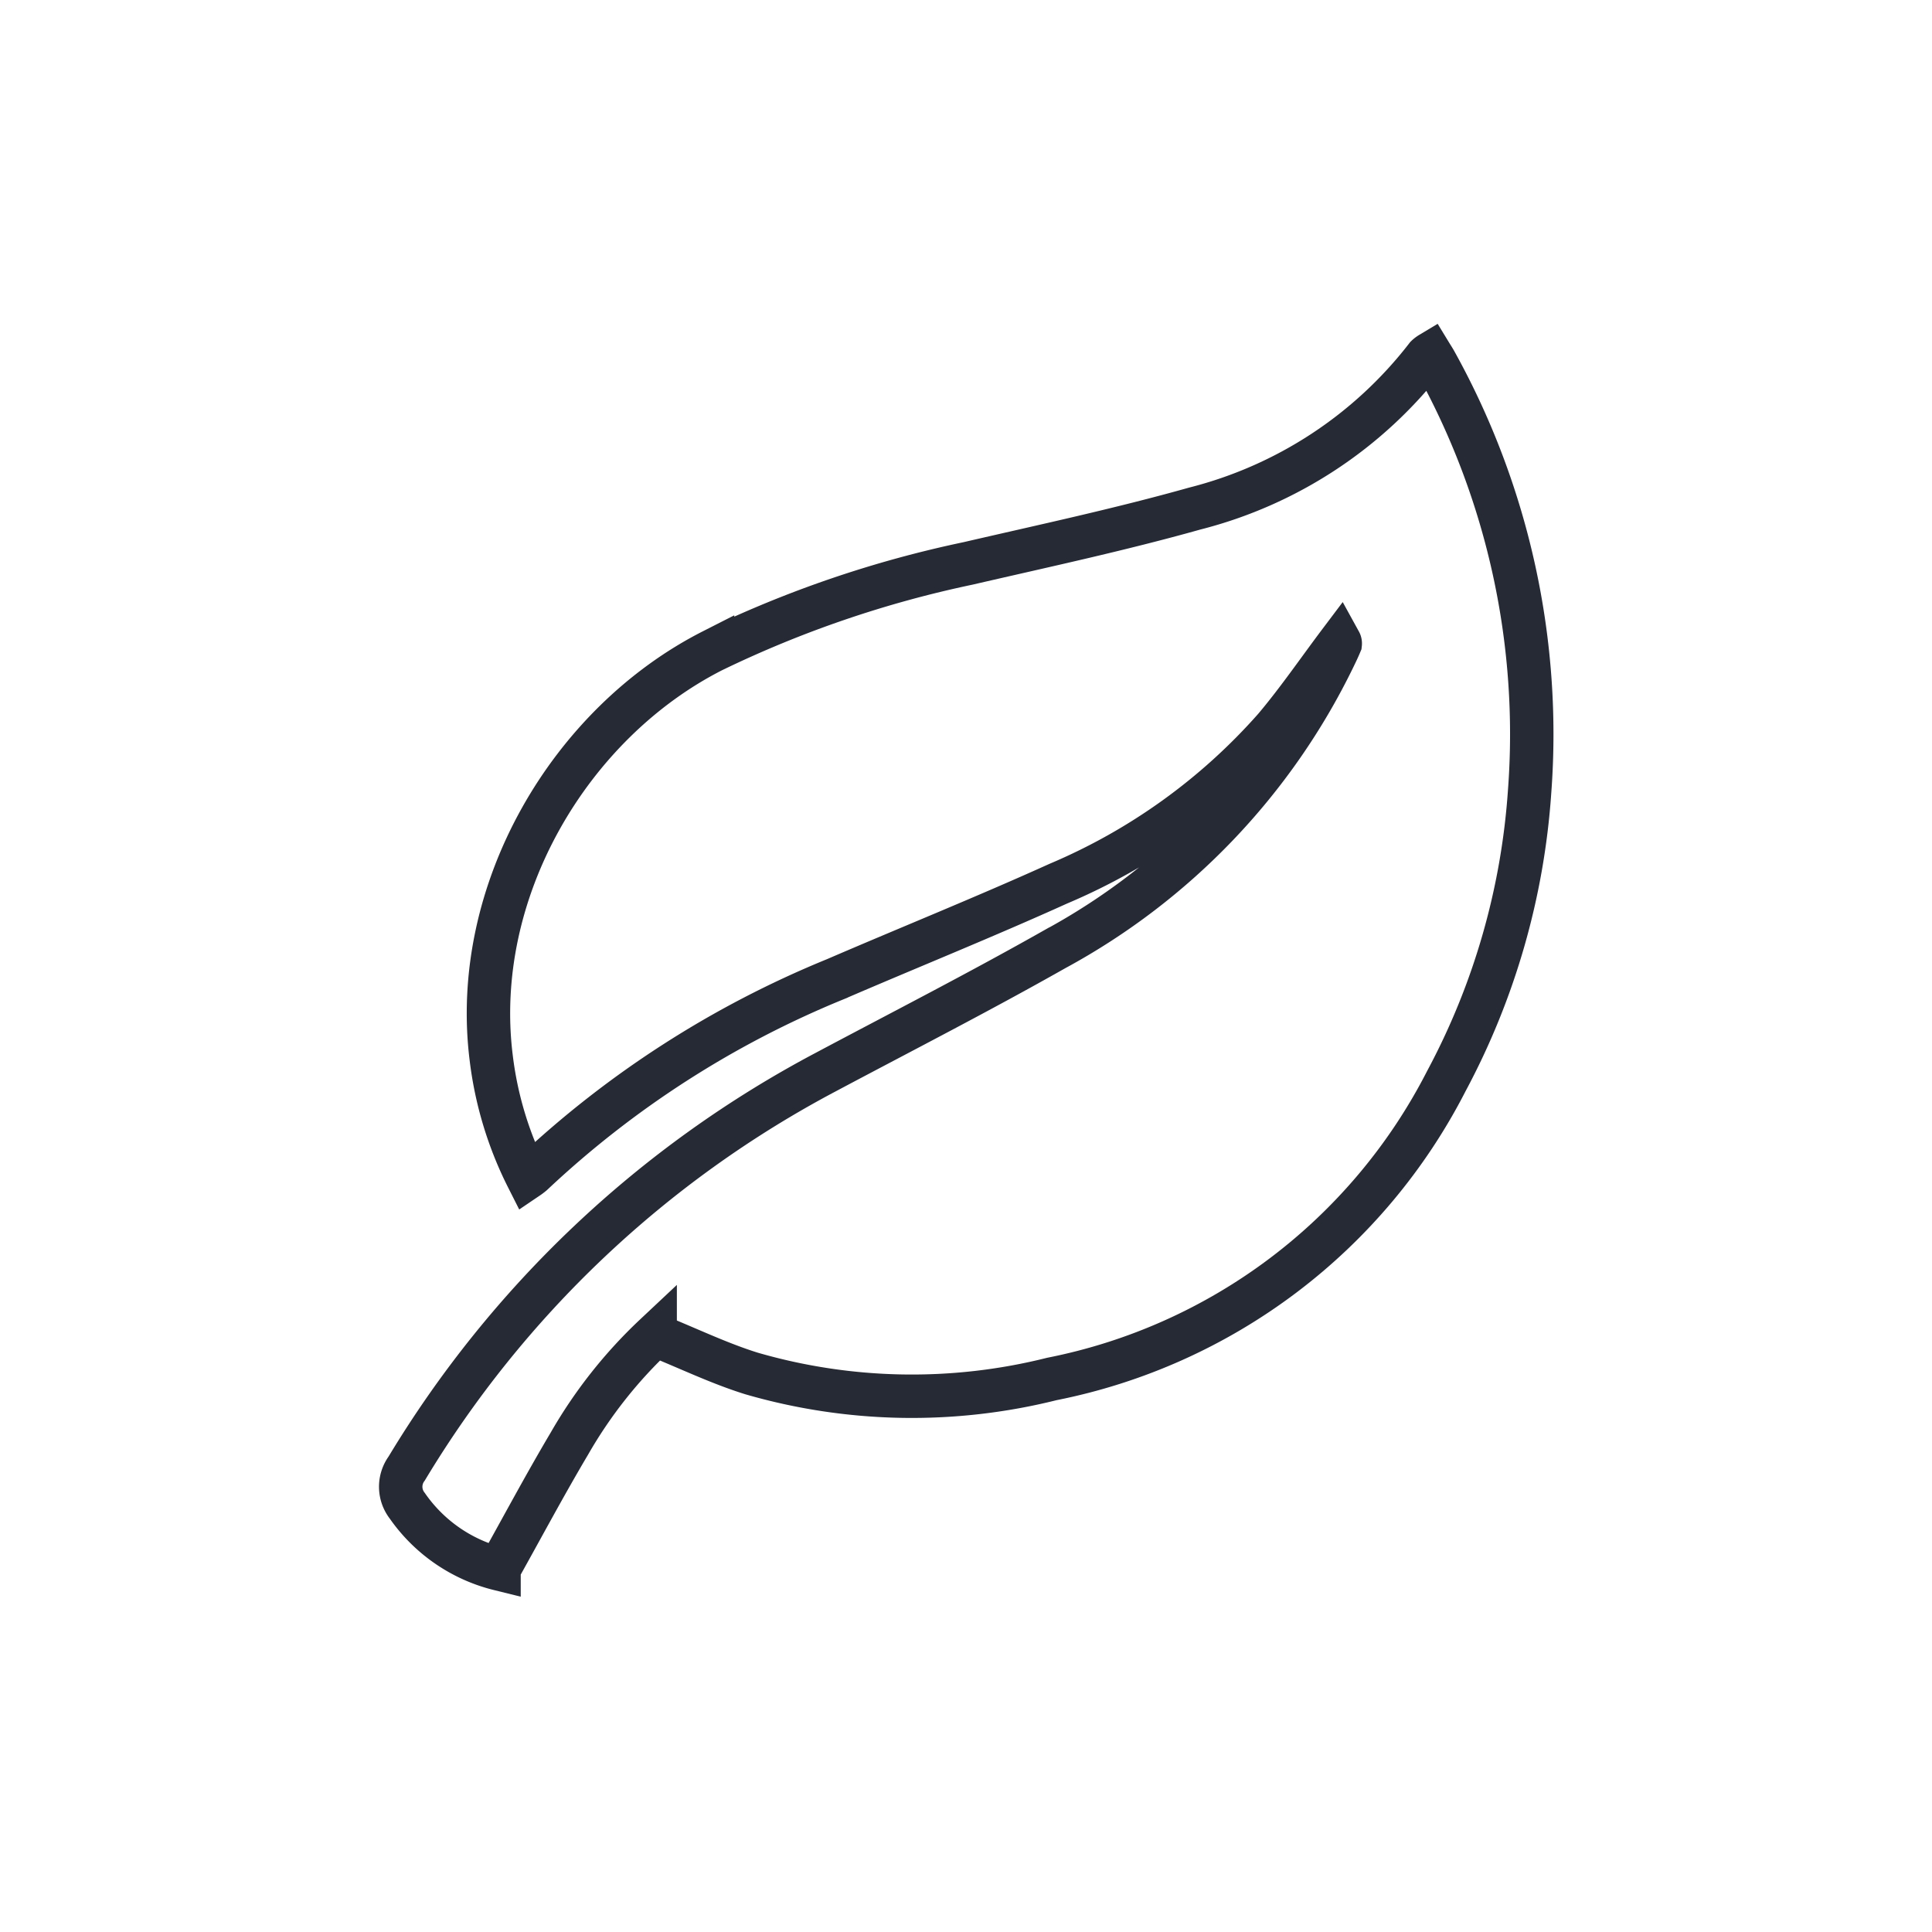
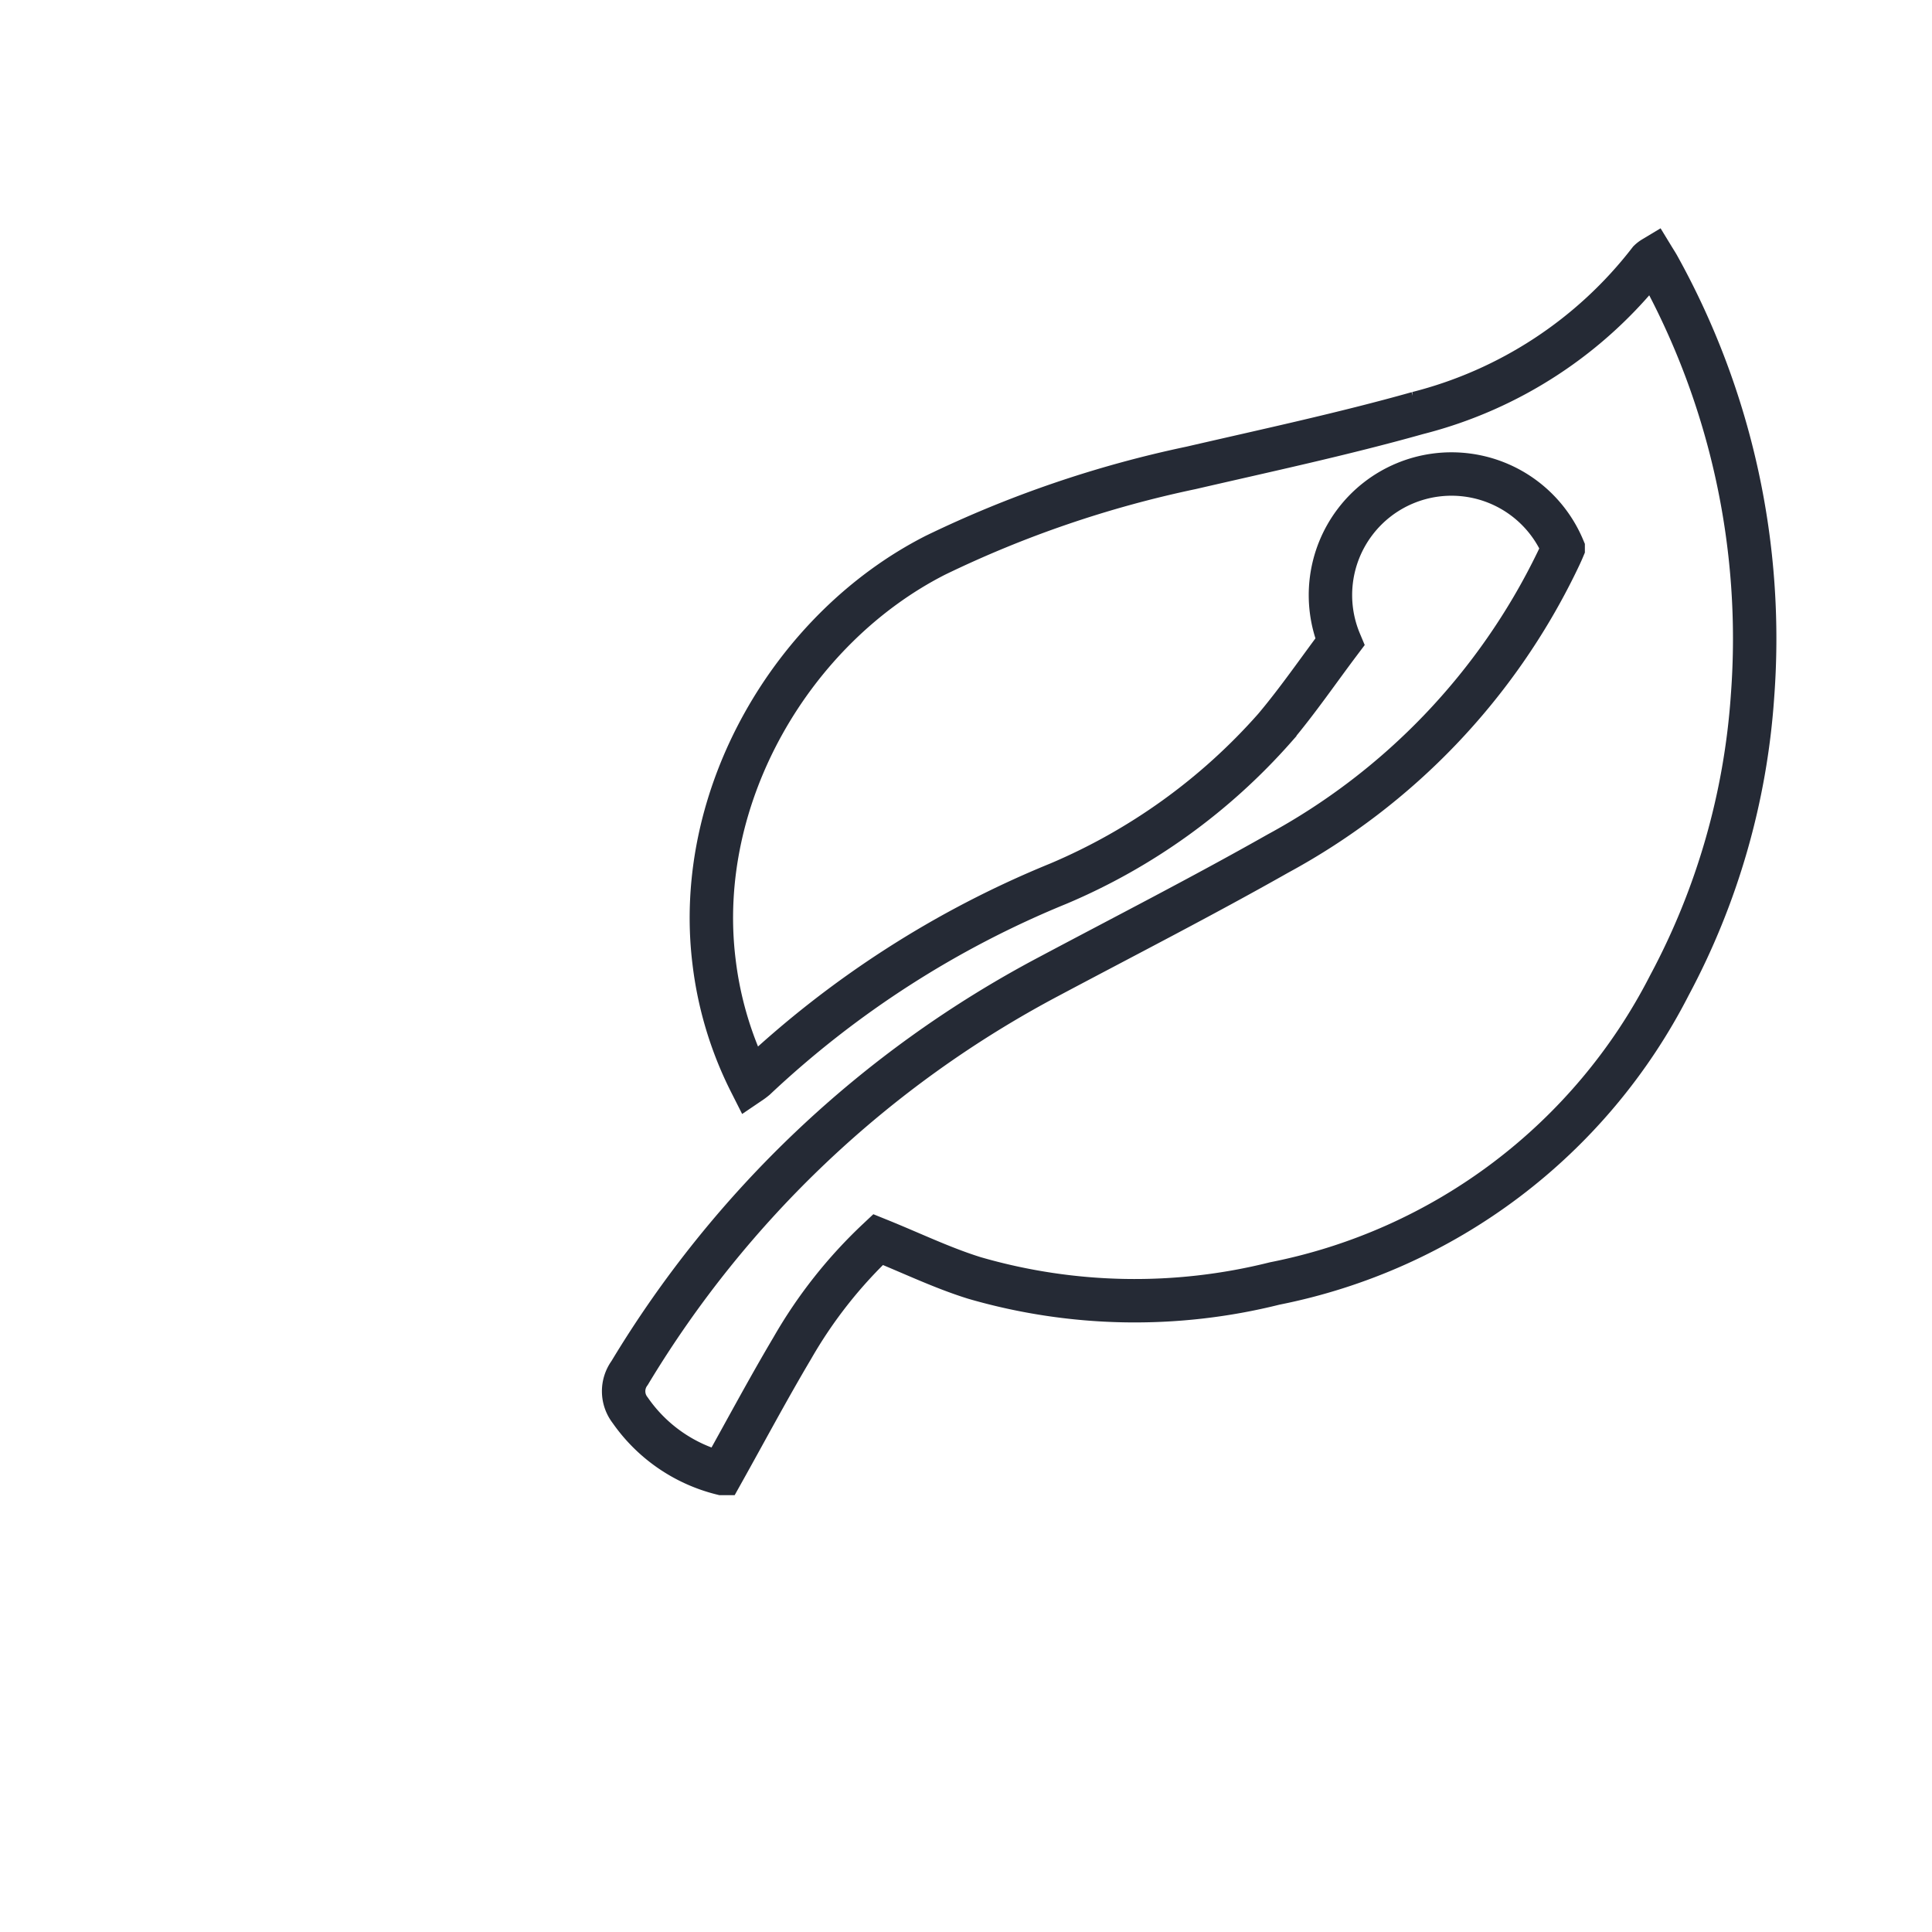
<svg xmlns="http://www.w3.org/2000/svg" width="89" height="89" viewBox="0 0 89 89">
  <g id="energy-efficient" transform="translate(-0.166 0.111)">
    <rect id="Rectangle_1566" data-name="Rectangle 1566" width="89" height="89" transform="translate(0.166 -0.111)" fill="none" />
    <g id="Group_1732" data-name="Group 1732" transform="translate(-317.581 -5203.341)">
-       <rect id="Rectangle_1253" data-name="Rectangle 1253" width="75.35" height="75.35" transform="translate(324.573 5210.055)" fill="none" />
-       <path id="Path_1174" data-name="Path 1174" d="M50.986,90.034c-.99,1.314-1.932,2.693-3,3.96a27.656,27.656,0,0,1-9.967,7.175c-3.392,1.534-6.849,2.925-10.269,4.4a45.385,45.385,0,0,0-13.959,8.973,2.759,2.759,0,0,1-.229.173,16.676,16.676,0,0,1-1.674-5.546c-.945-7.651,3.623-15.386,10.2-18.73a51.006,51.006,0,0,1,11.78-4.024c3.484-.806,6.986-1.555,10.427-2.523a19.575,19.575,0,0,0,10.68-7.006,1,1,0,0,1,.179-.137c.092.151.181.285.256.425a35.347,35.347,0,0,1,4.315,19.772,32.985,32.985,0,0,1-3.828,13.307,26.116,26.116,0,0,1-18.182,13.735,26.538,26.538,0,0,1-13.828-.253c-1.481-.46-2.892-1.145-4.443-1.771a21.567,21.567,0,0,0-3.951,5c-1.115,1.879-2.144,3.81-3.242,5.775a7.272,7.272,0,0,1-4.226-2.911,1.419,1.419,0,0,1-.026-1.718,49.59,49.59,0,0,1,19.3-18.259c3.529-1.878,7.089-3.7,10.566-5.669a30.361,30.361,0,0,0,12.85-13.438c.1-.206.2-.414.288-.625A.143.143,0,0,0,50.986,90.034Z" transform="translate(328.484 5142.767)" fill="none" stroke="#252a35" stroke-width="2" />
+       <path id="Path_1174" data-name="Path 1174" d="M50.986,90.034c-.99,1.314-1.932,2.693-3,3.96a27.656,27.656,0,0,1-9.967,7.175a45.385,45.385,0,0,0-13.959,8.973,2.759,2.759,0,0,1-.229.173,16.676,16.676,0,0,1-1.674-5.546c-.945-7.651,3.623-15.386,10.2-18.73a51.006,51.006,0,0,1,11.78-4.024c3.484-.806,6.986-1.555,10.427-2.523a19.575,19.575,0,0,0,10.68-7.006,1,1,0,0,1,.179-.137c.092.151.181.285.256.425a35.347,35.347,0,0,1,4.315,19.772,32.985,32.985,0,0,1-3.828,13.307,26.116,26.116,0,0,1-18.182,13.735,26.538,26.538,0,0,1-13.828-.253c-1.481-.46-2.892-1.145-4.443-1.771a21.567,21.567,0,0,0-3.951,5c-1.115,1.879-2.144,3.81-3.242,5.775a7.272,7.272,0,0,1-4.226-2.911,1.419,1.419,0,0,1-.026-1.718,49.59,49.59,0,0,1,19.3-18.259c3.529-1.878,7.089-3.7,10.566-5.669a30.361,30.361,0,0,0,12.85-13.438c.1-.206.2-.414.288-.625A.143.143,0,0,0,50.986,90.034Z" transform="translate(328.484 5142.767)" fill="none" stroke="#252a35" stroke-width="2" />
    </g>
  </g>
</svg>